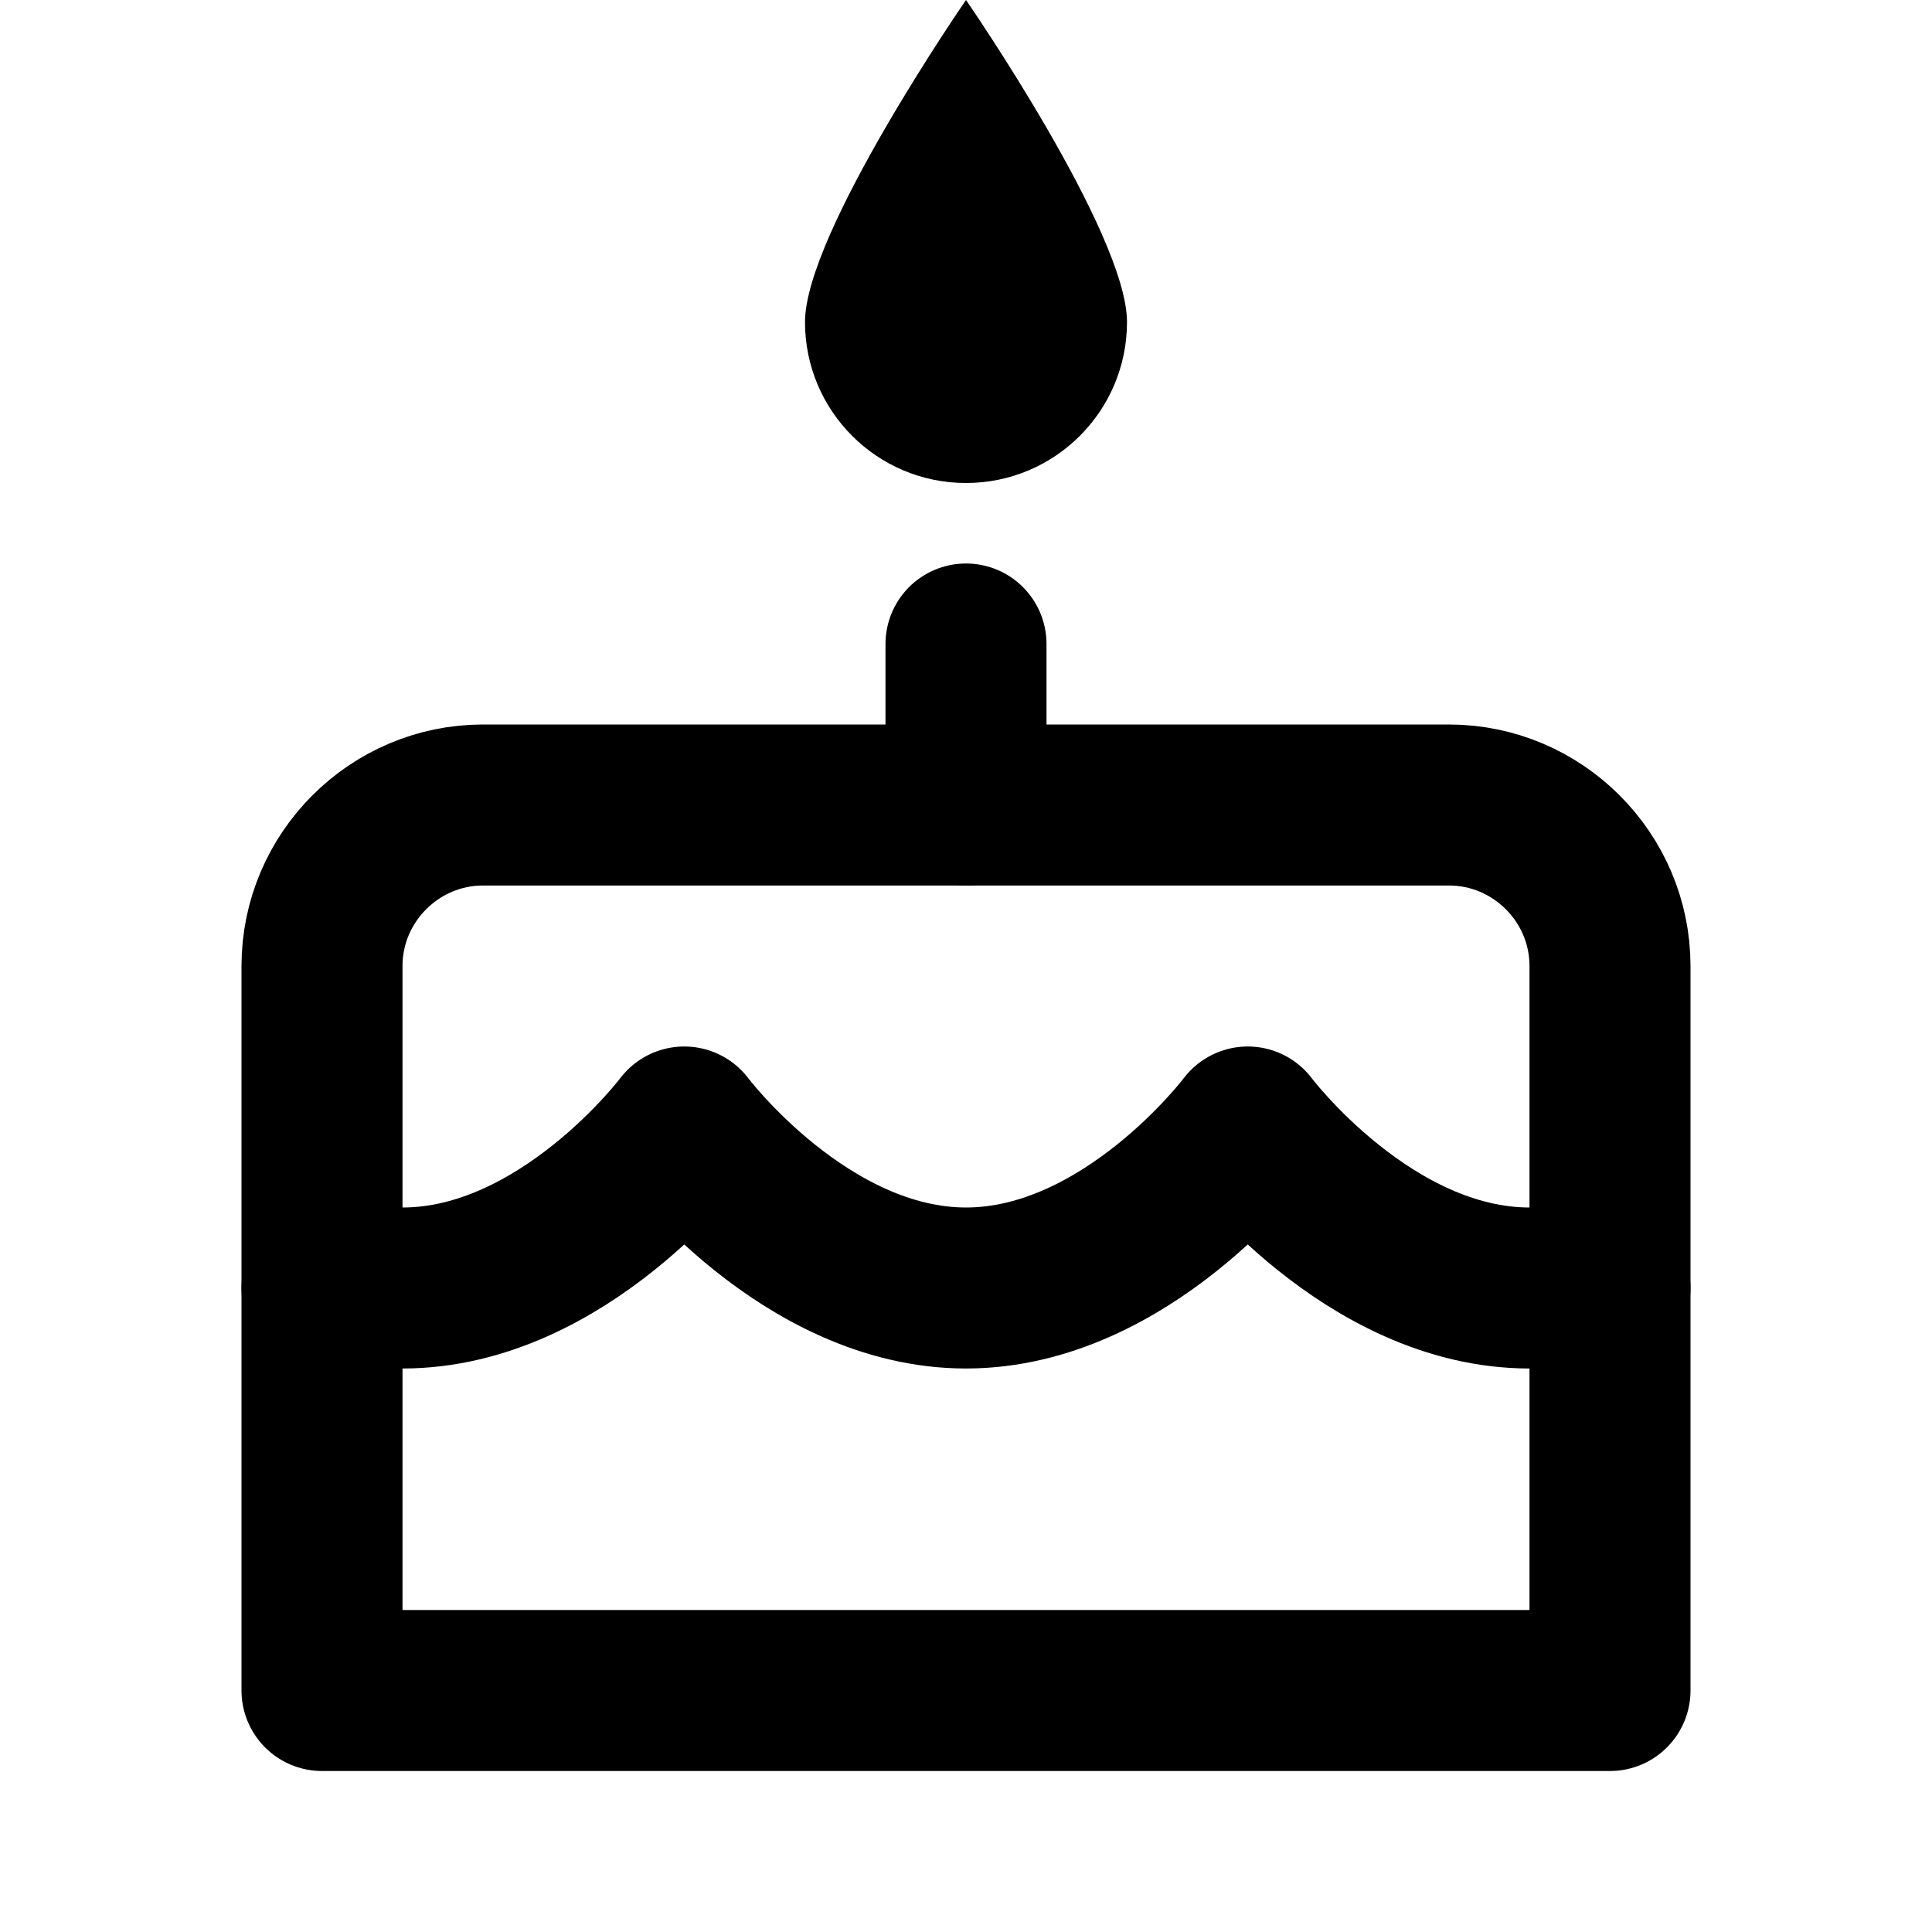
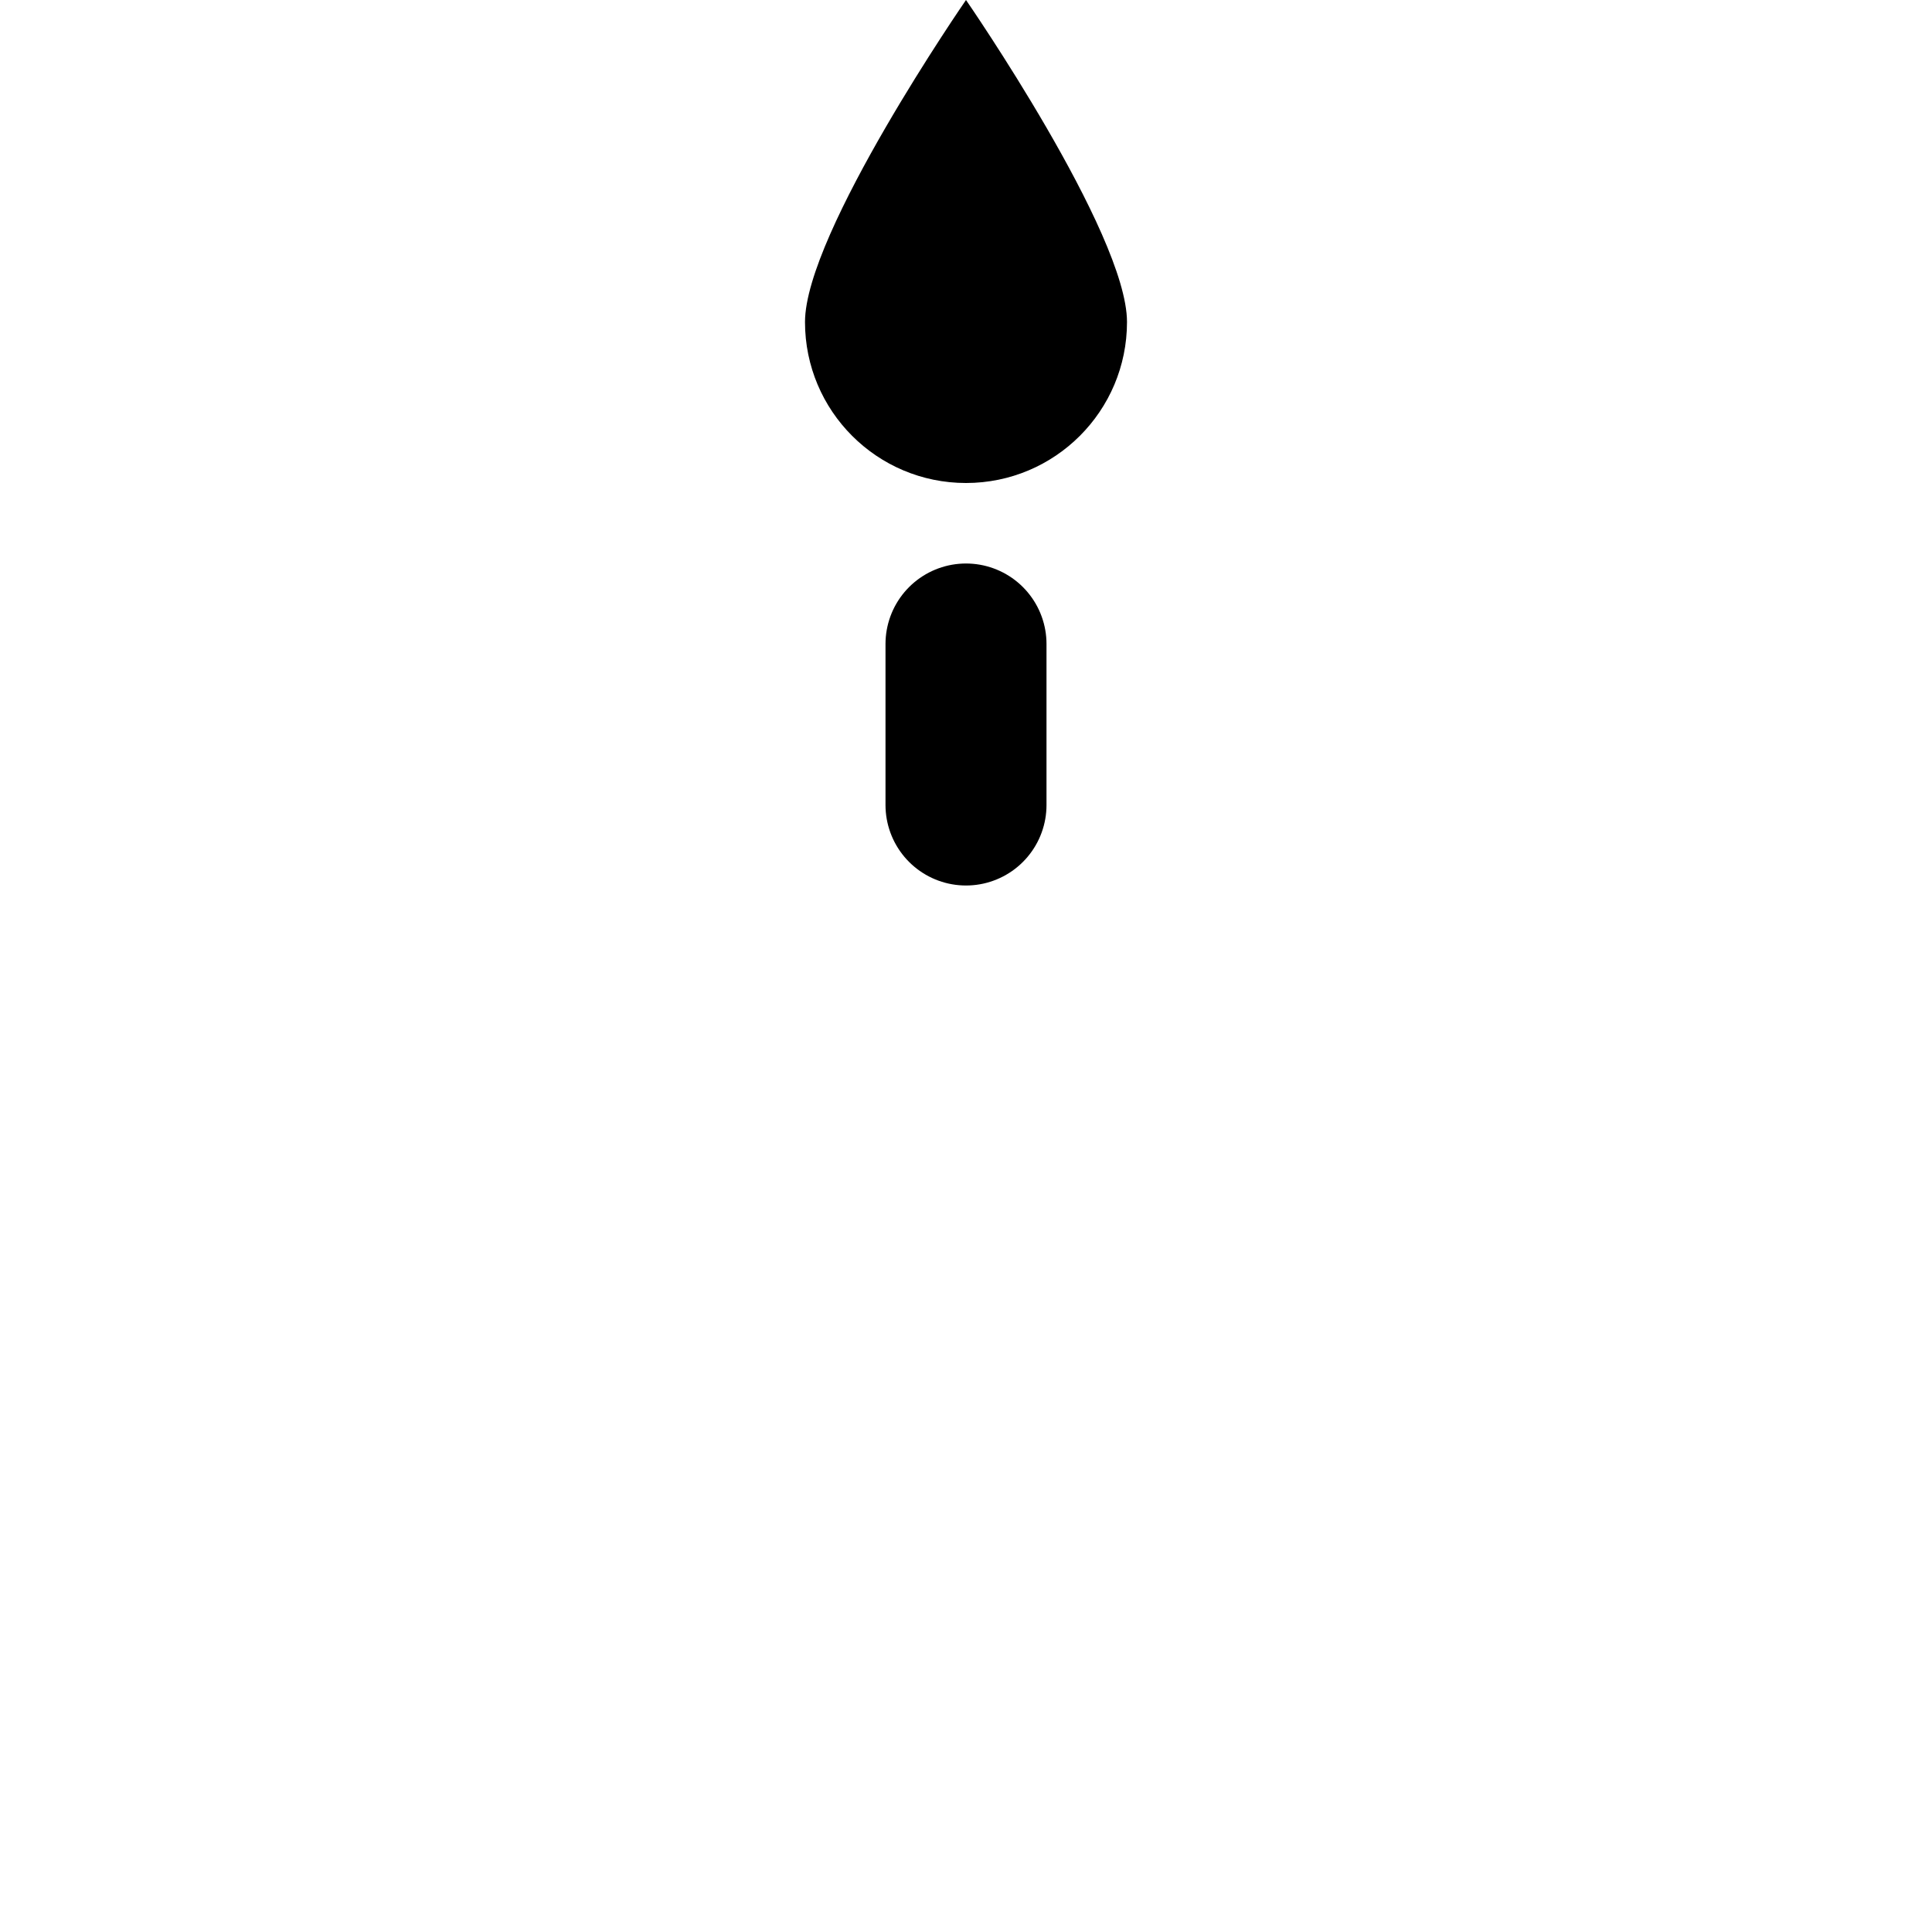
<svg xmlns="http://www.w3.org/2000/svg" width="24" height="24" viewBox="0 0 24 24" fill="none">
-   <path d="M12 21H20V12C20 10.9 19.1 10 18 10H12M12 21H4V12C4 10.9 4.9 10 6 10H12" stroke="black" stroke-width="2" stroke-linecap="round" stroke-linejoin="round" />
  <path d="M12 10V8" stroke="black" stroke-width="2" stroke-linecap="round" stroke-linejoin="round" />
-   <path d="M4 16H5C7 16 8.5 14 8.5 14C8.5 14 10 16 12 16C14 16 15.5 14 15.5 14C15.5 14 17 16 19 16H20" stroke="black" stroke-width="2" stroke-linecap="round" stroke-linejoin="round" />
  <path d="M14 4C14 5.105 13.105 6 12 6C10.895 6 10 5.105 10 4C10 2.895 12 0 12 0C12 0 14 2.895 14 4Z" fill="black" />
</svg>